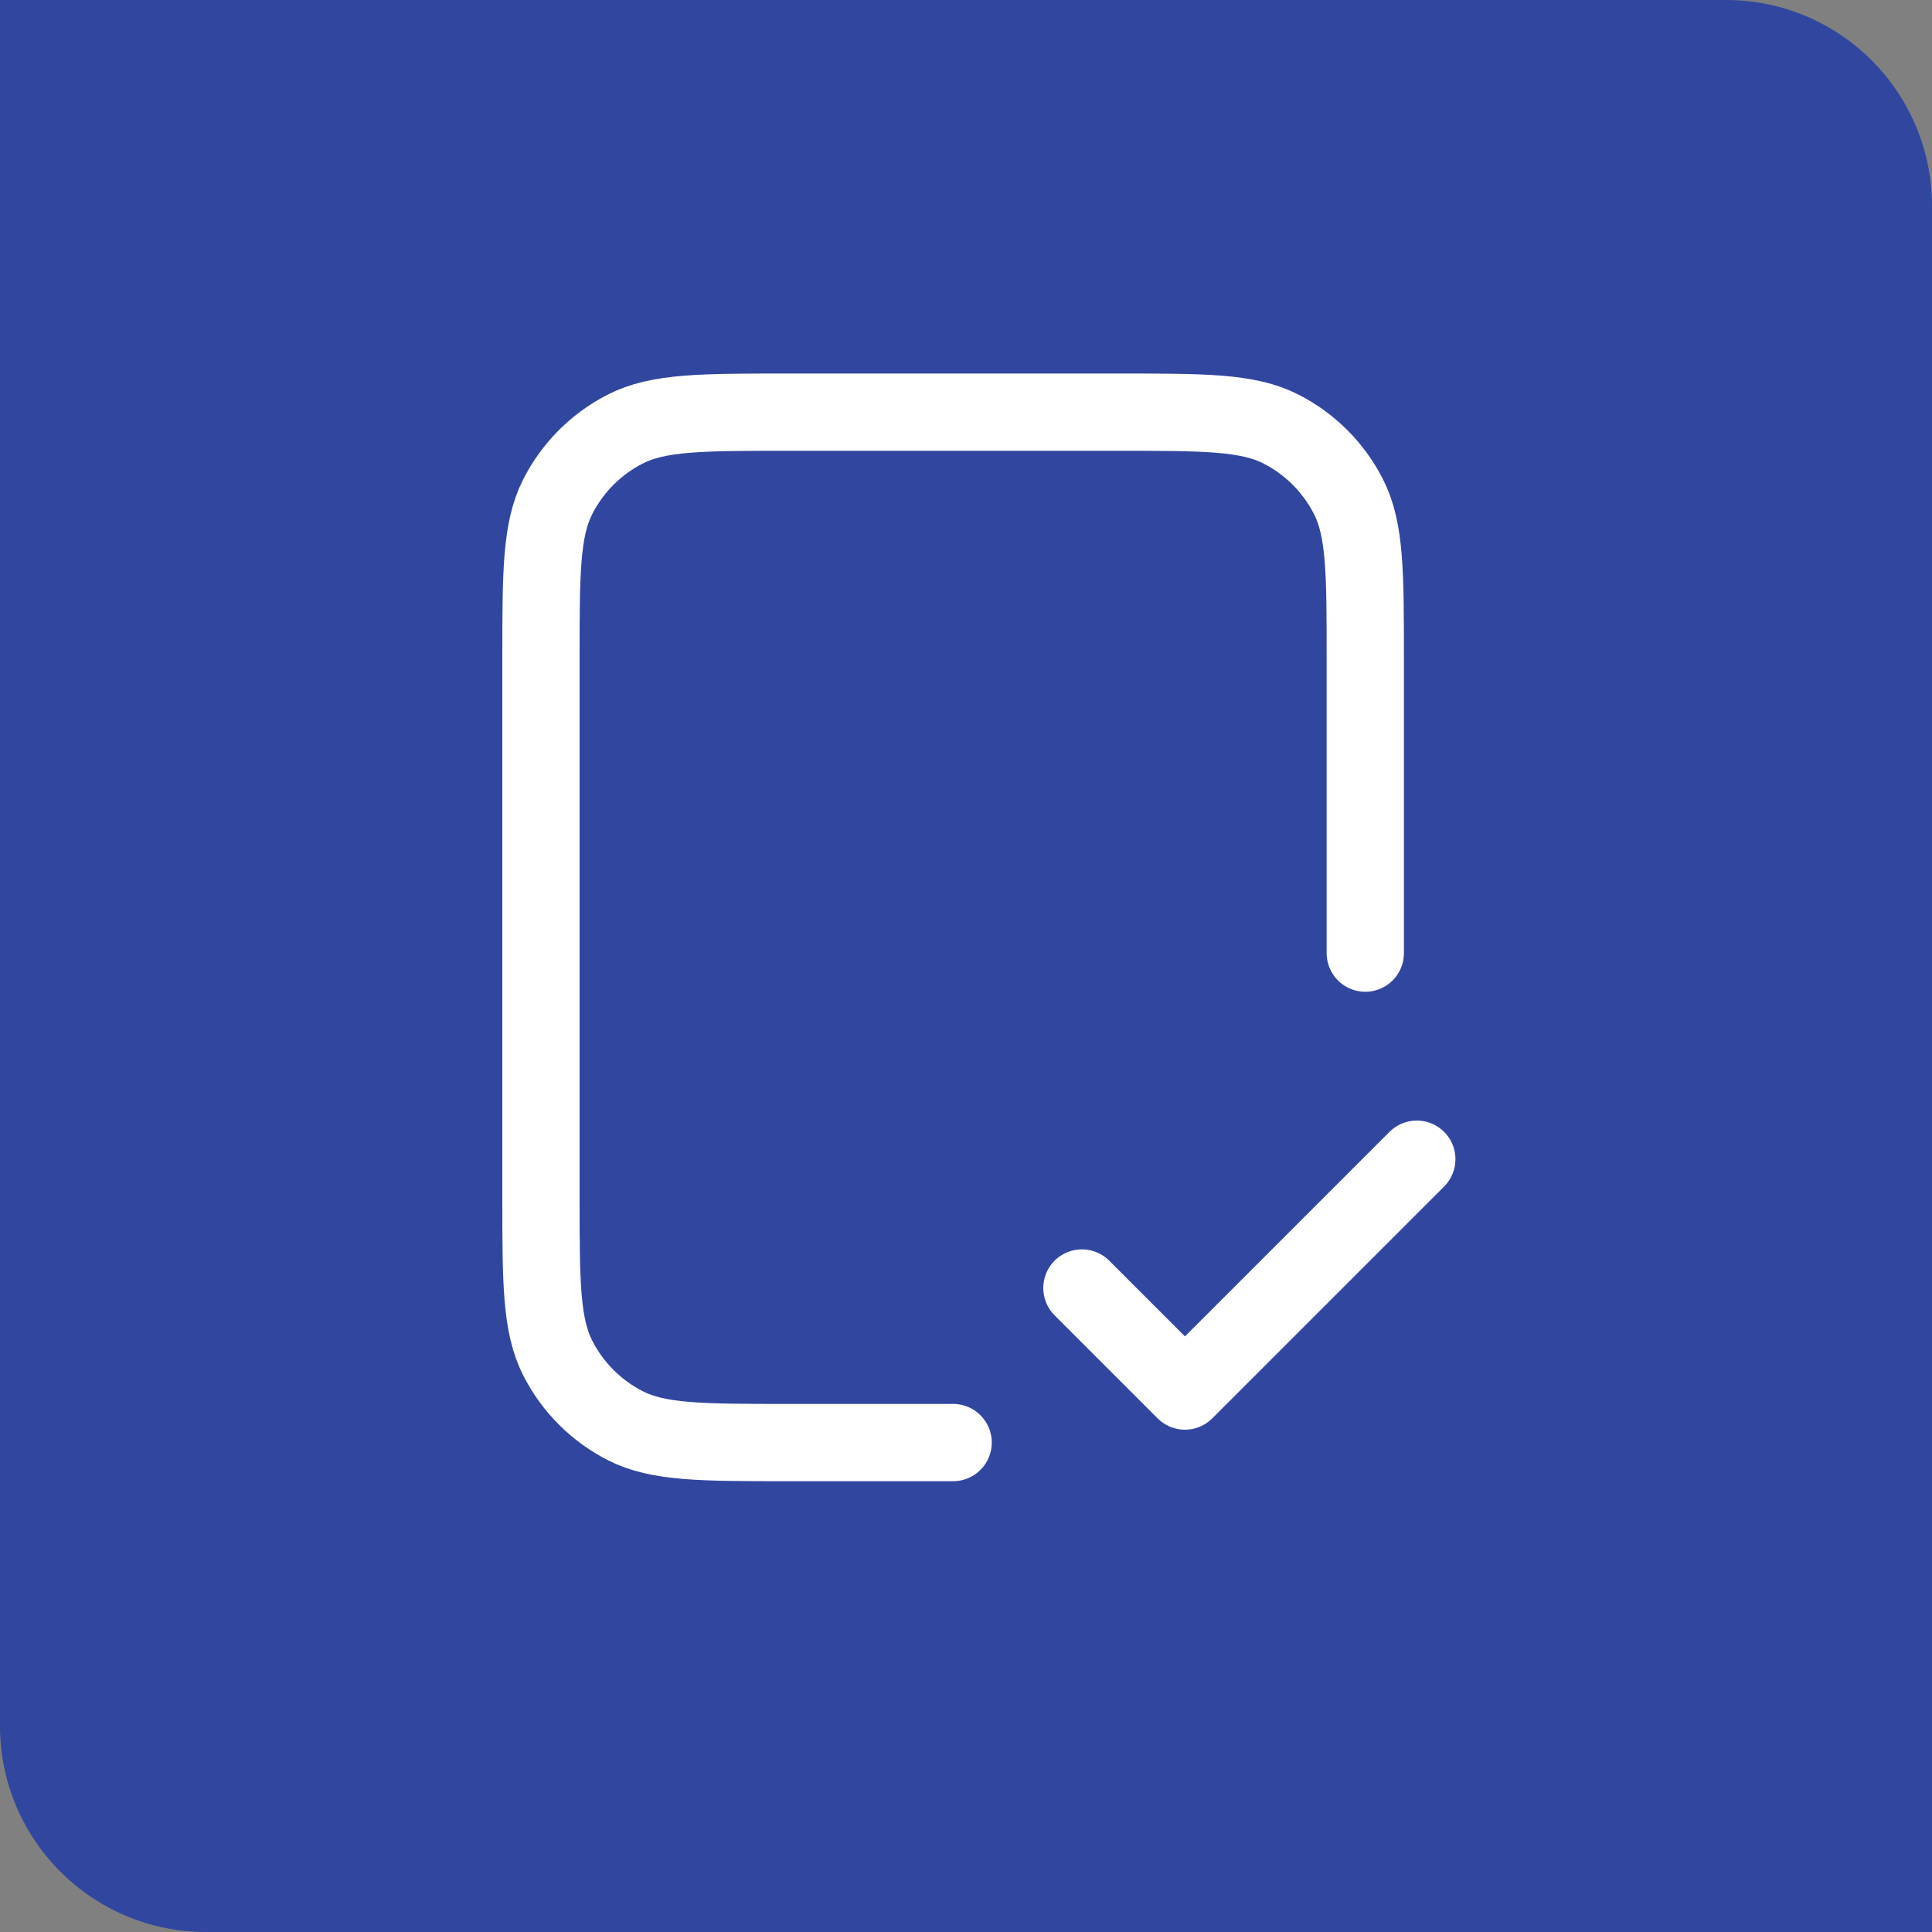
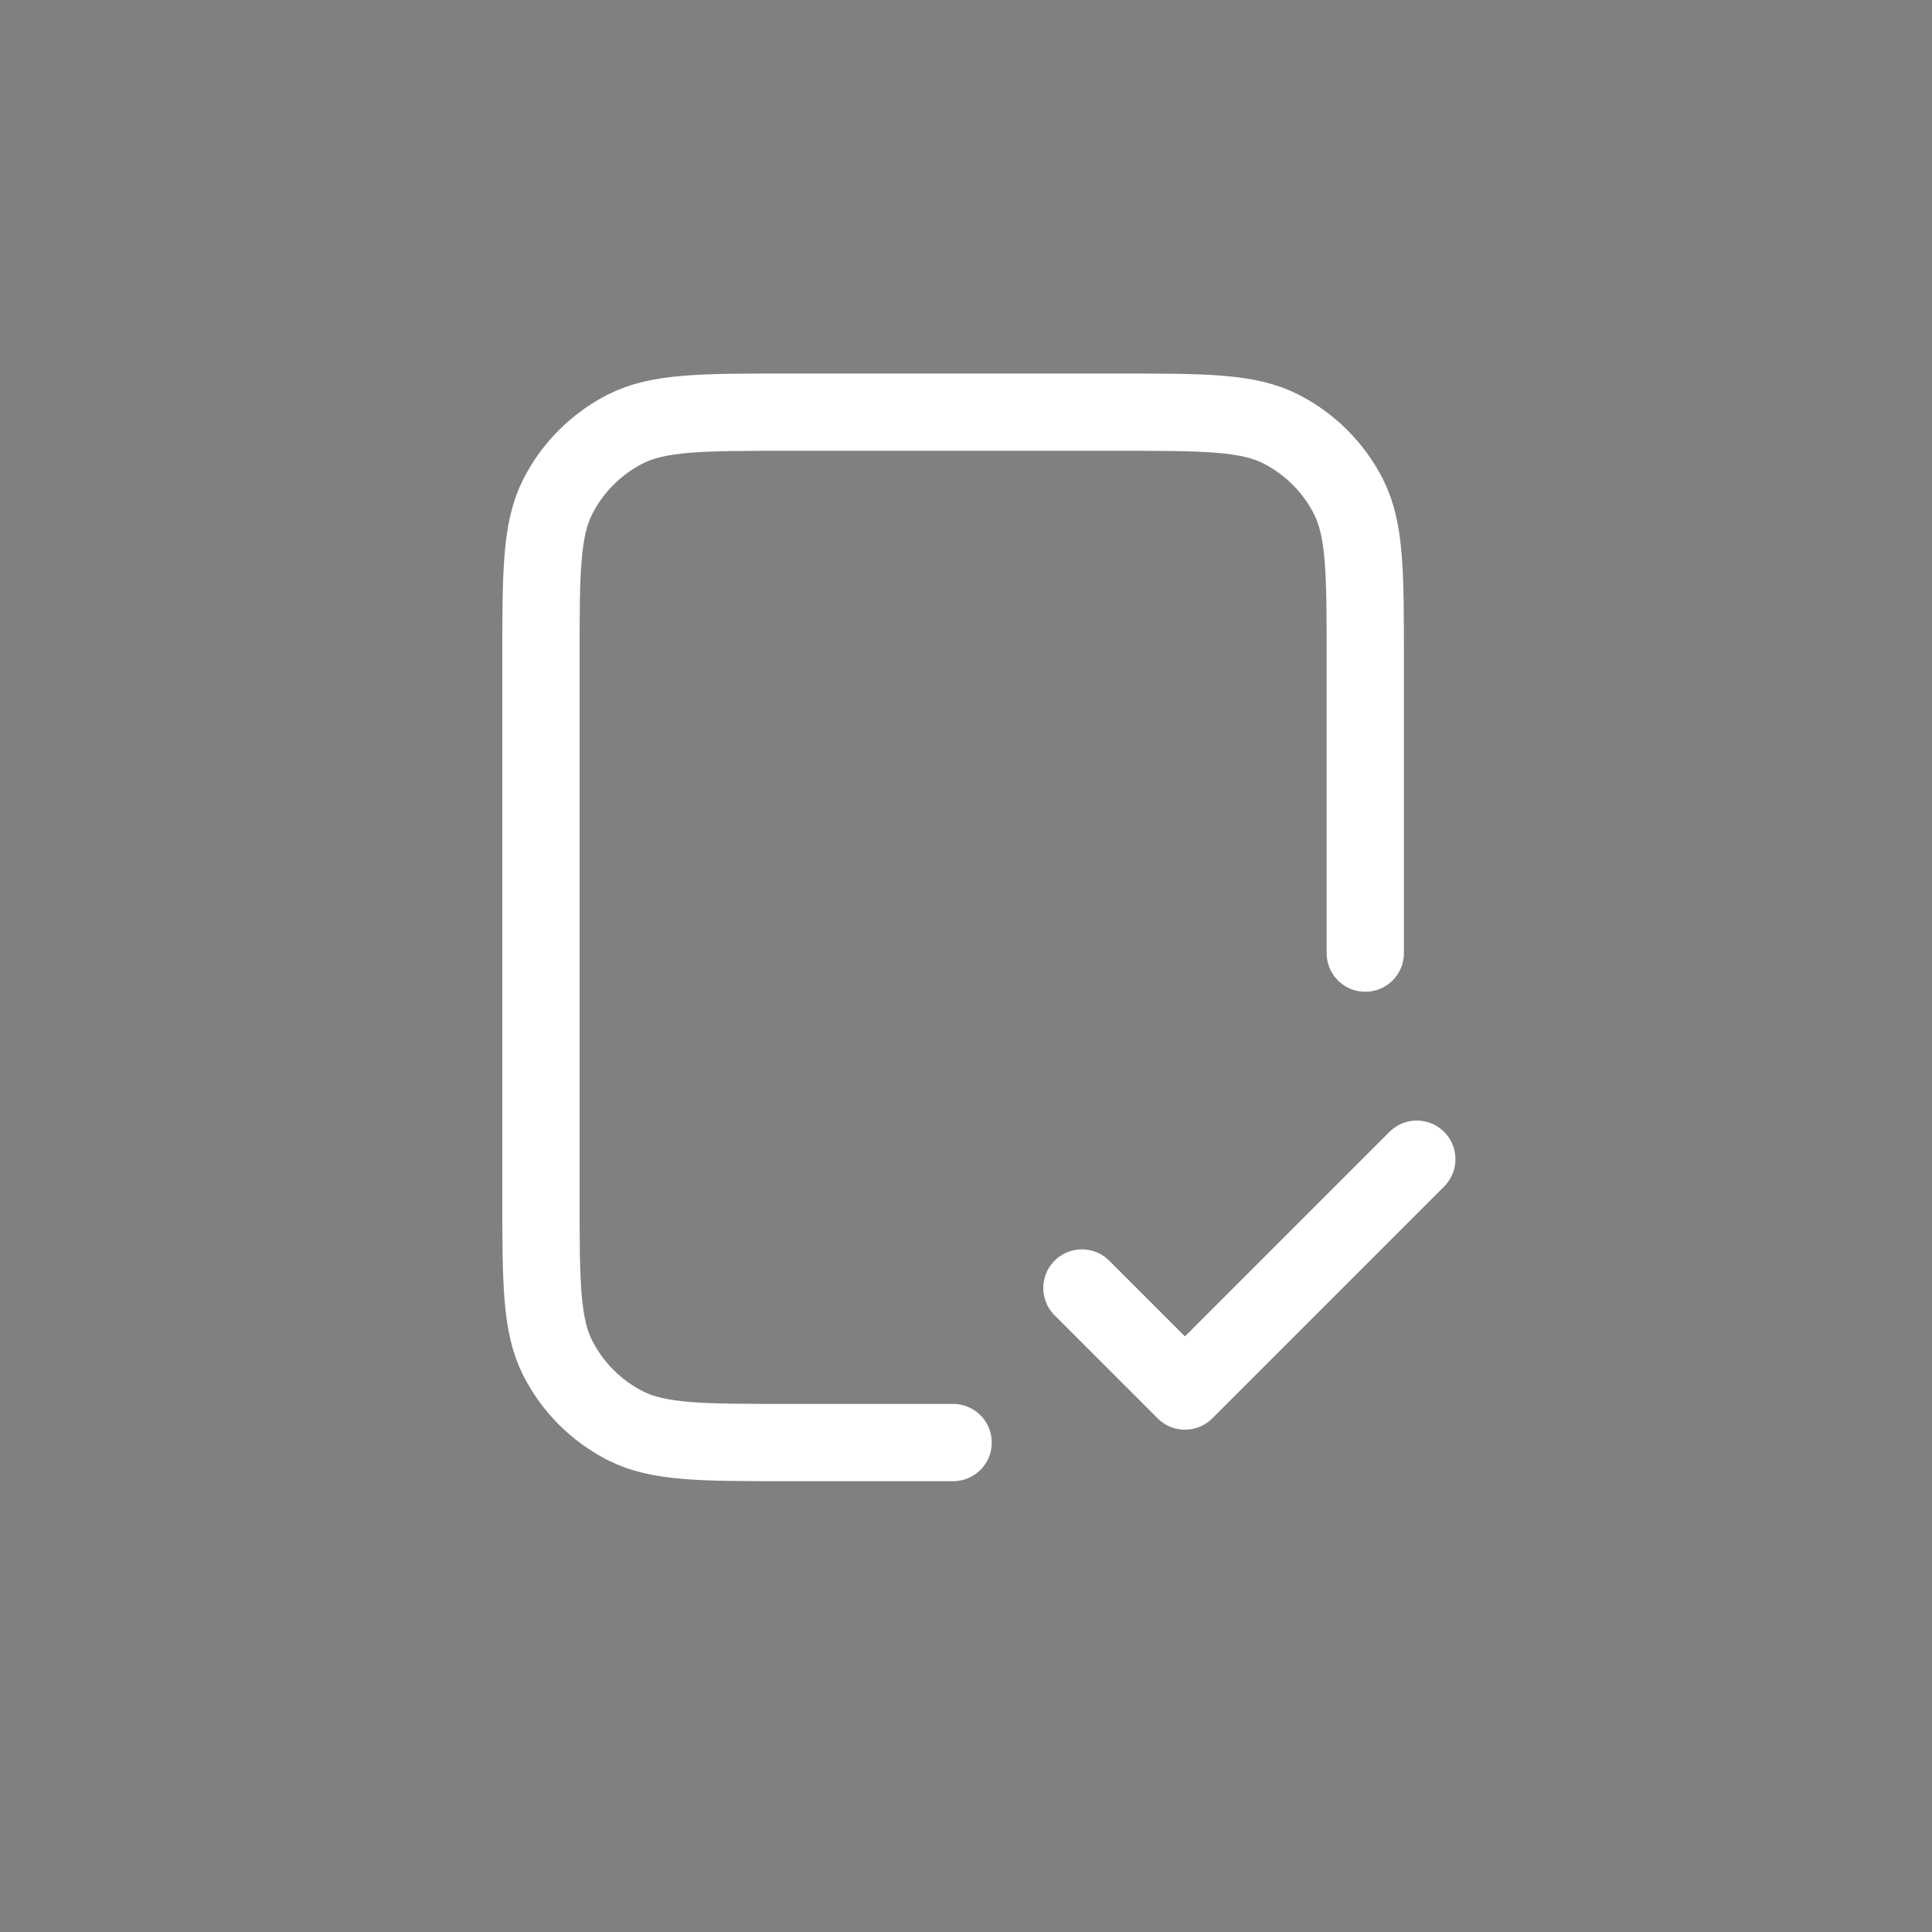
<svg xmlns="http://www.w3.org/2000/svg" width="75" height="75" viewBox="0 0 75 75" fill="none">
  <rect x="0" y="0" width="75" height="75" fill="#808080" stroke="none" />
-   <path d="M0 0H67C71.418 0 75 3.582 75 8V75H8C3.582 75 0 71.418 0 67V0Z" fill="#31469F" />
  <path d="M53 37V25.6C53 22.24 53 20.559 52.346 19.276C51.771 18.147 50.853 17.229 49.724 16.654C48.441 16 46.76 16 43.4 16H30.6C27.24 16 25.559 16 24.276 16.654C23.147 17.229 22.229 18.147 21.654 19.276C21 20.559 21 22.24 21 25.6V46.4C21 49.76 21 51.441 21.654 52.724C22.229 53.853 23.147 54.771 24.276 55.346C25.559 56 27.24 56 30.6 56H37M42 50L46 54L55 45" stroke="white" stroke-width="3" stroke-linecap="round" stroke-linejoin="round" />
</svg>